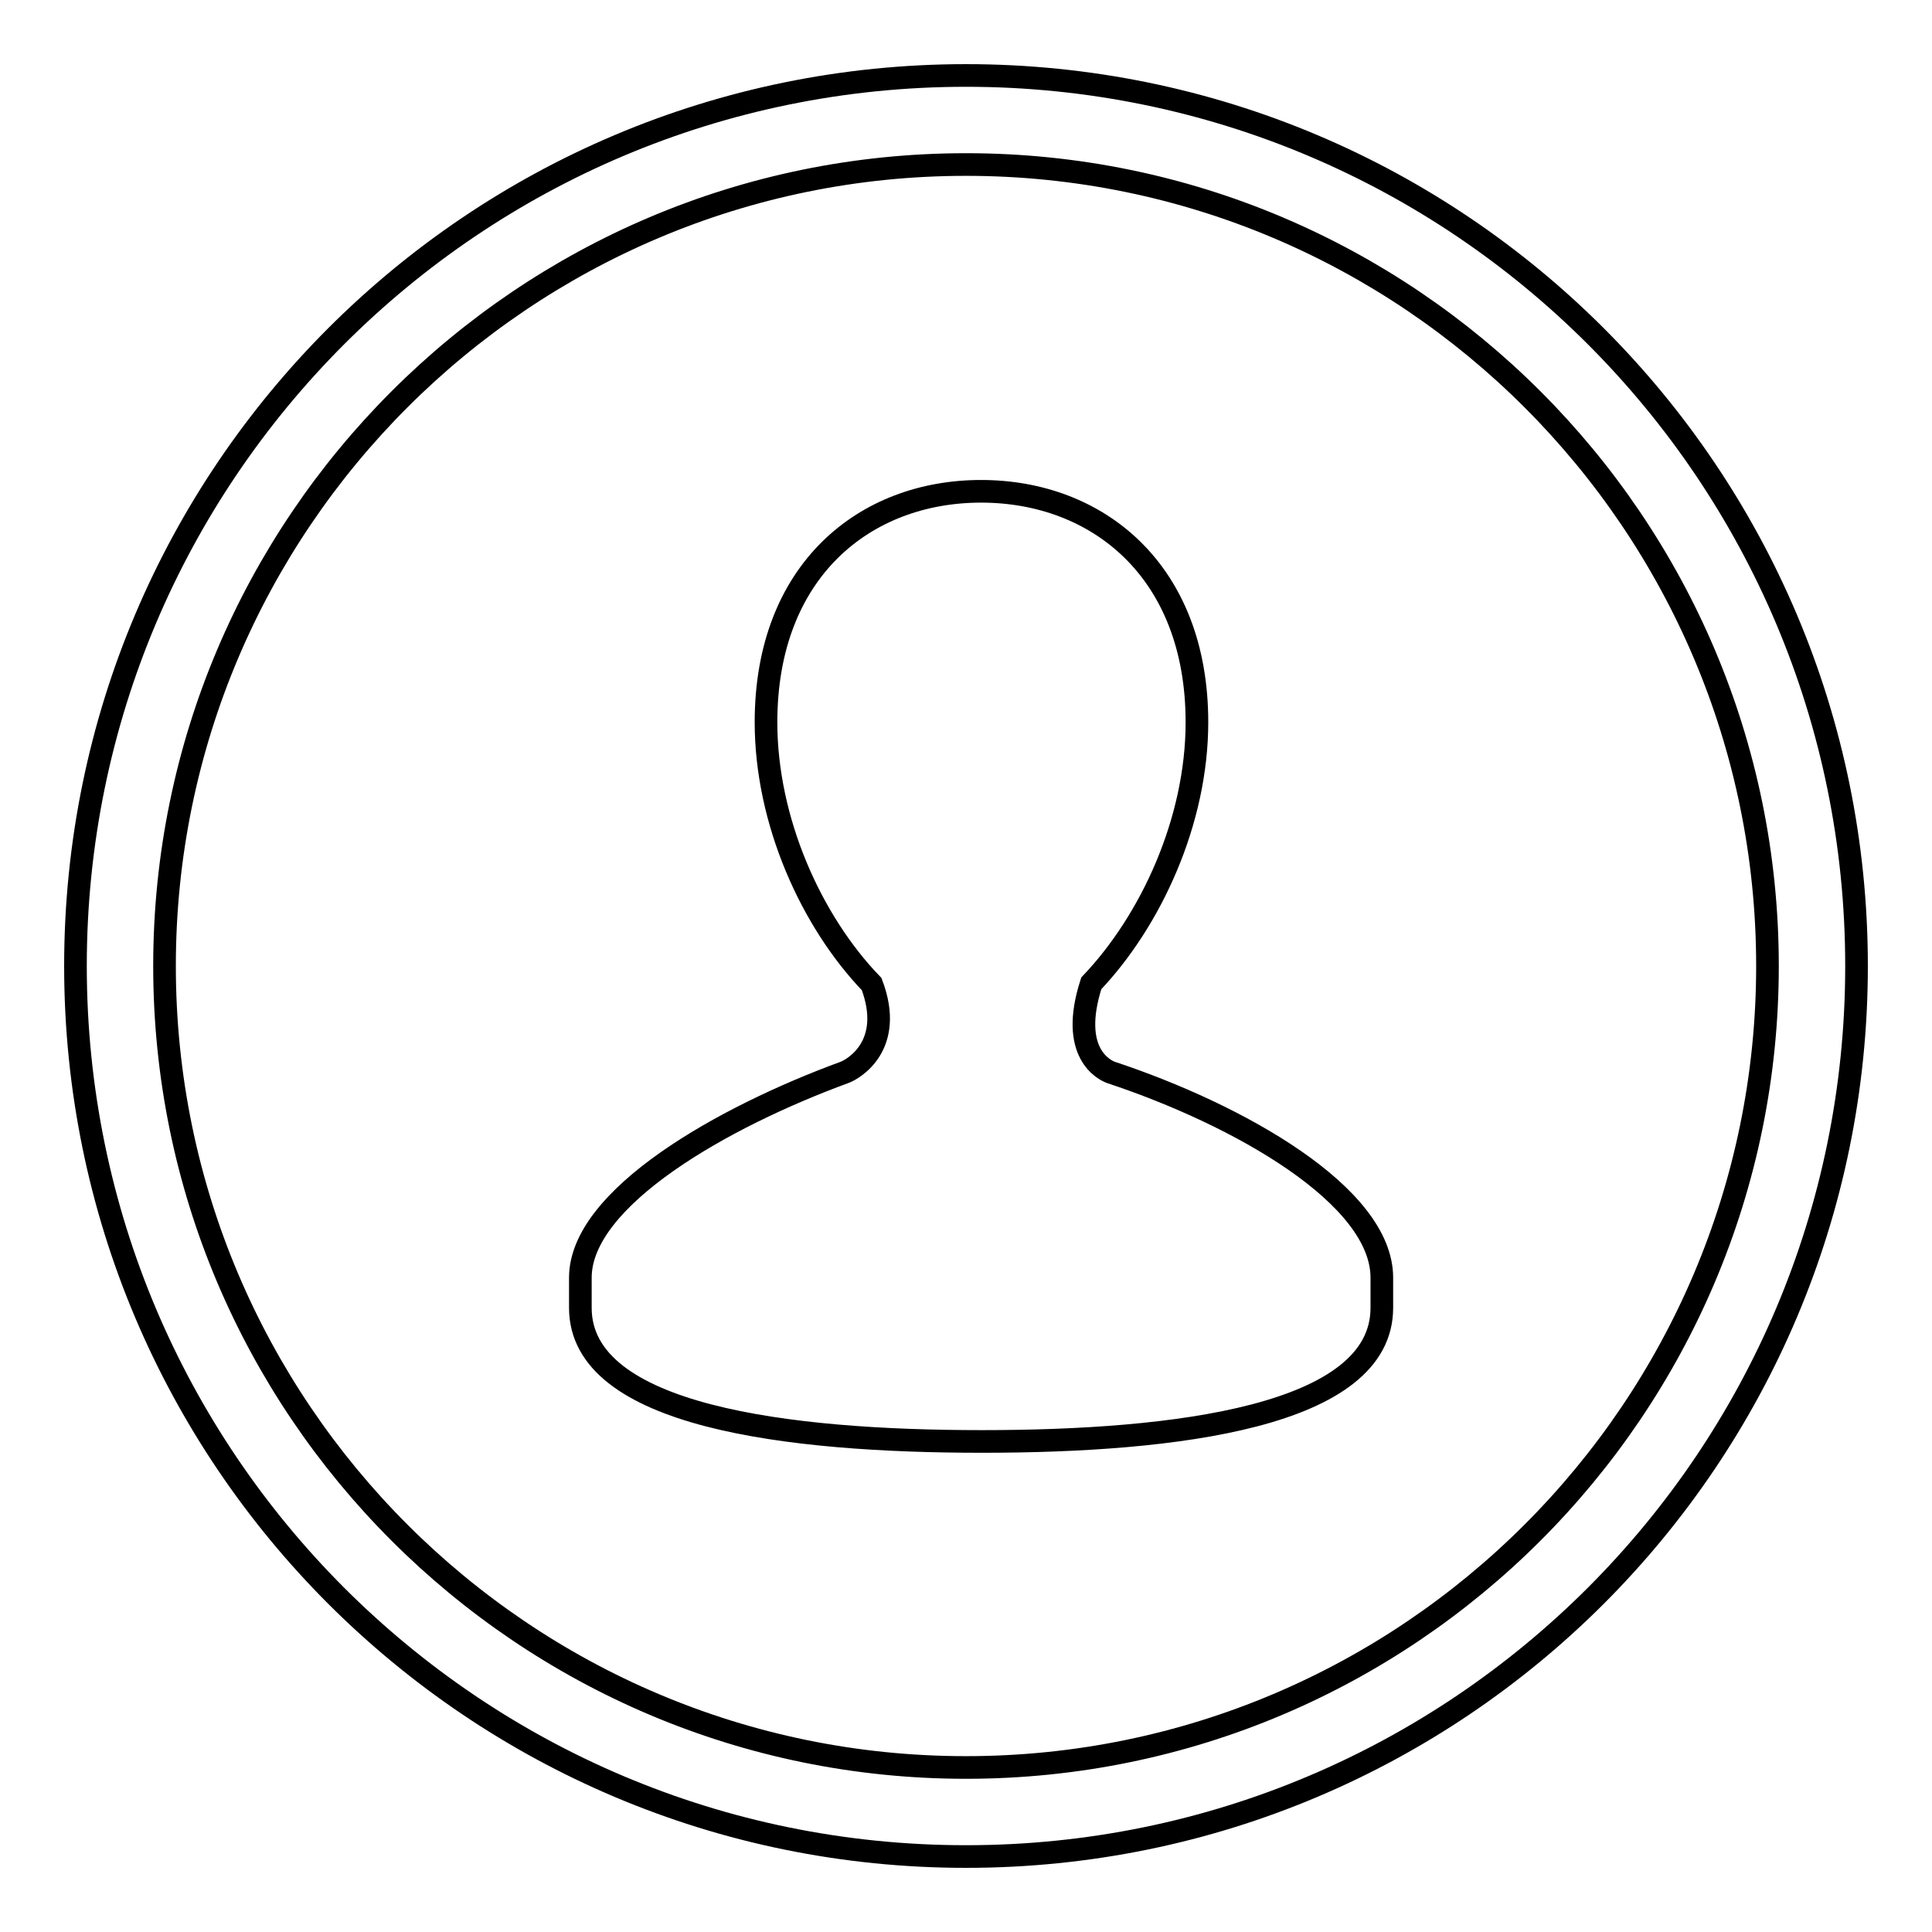
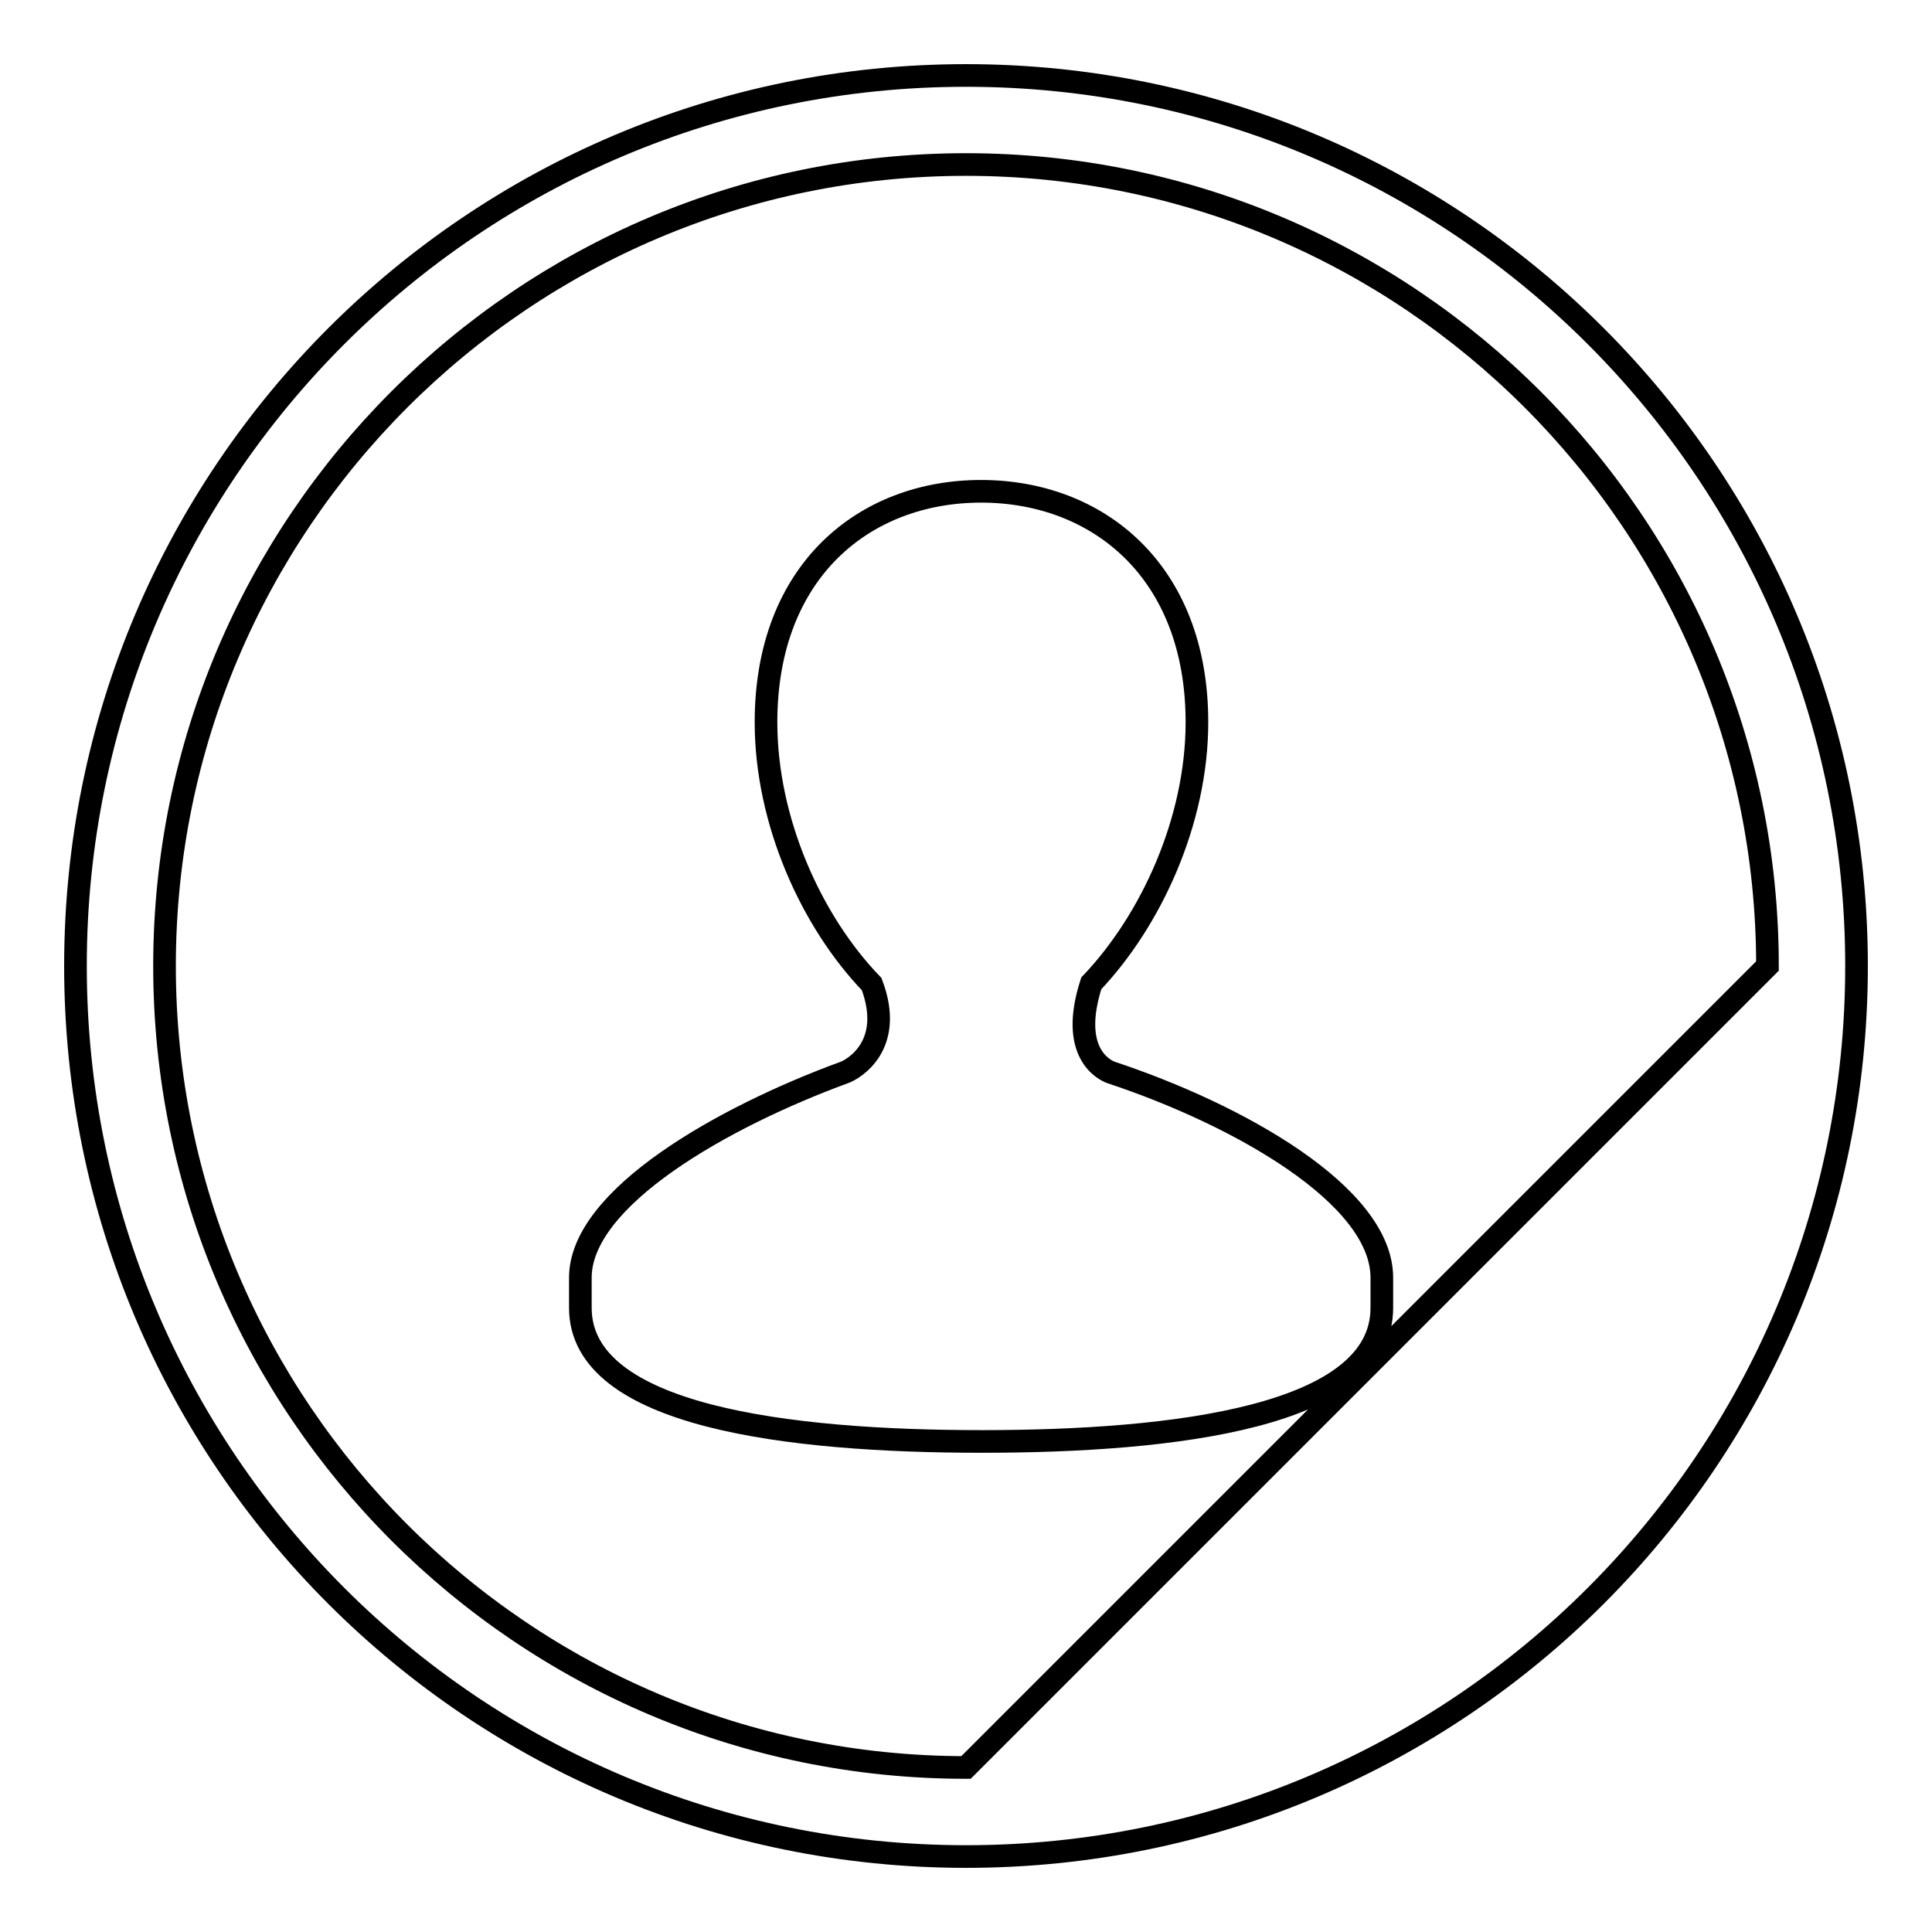
<svg xmlns="http://www.w3.org/2000/svg" version="1.1" x="0px" y="0px" viewBox="0 0 256 256" enable-background="new 0 0 256 256" xml:space="preserve">
  <g>
    <g>
-       <path stroke-width="3" fill-opacity="0" stroke="#000000" d="M128,10C62.8,10,10,62.8,10,128c0,65.2,52.8,118,118,118c65.2,0,118-52.8,118-118C246,62.8,193.2,10,128,10z M128,234.2c-58.6,0-106.2-47.6-106.2-106.2S69.4,21.8,128,21.8S234.2,69.4,234.2,128S186.6,234.2,128,234.2z M147.2,142.1c-0.8-0.3-5.6-2.5-2.6-11.8h0c7.9-8.3,14-21.5,14-34.6c0-20.1-13.2-30.6-28.6-30.6c-15.4,0-28.5,10.5-28.5,30.6c0,13.1,6,26.4,14,34.7c3.1,8.2-2.5,11.3-3.6,11.7c-16.1,5.9-35,16.6-35,27.2v4c0,14.4,27.6,17.7,53.2,17.7c25.6,0,53-3.3,53-17.7v-4C183.1,158.4,164.1,147.7,147.2,142.1z" />
+       <path stroke-width="3" fill-opacity="0" stroke="#000000" d="M128,10C62.8,10,10,62.8,10,128c0,65.2,52.8,118,118,118c65.2,0,118-52.8,118-118C246,62.8,193.2,10,128,10z M128,234.2c-58.6,0-106.2-47.6-106.2-106.2S69.4,21.8,128,21.8S234.2,69.4,234.2,128z M147.2,142.1c-0.8-0.3-5.6-2.5-2.6-11.8h0c7.9-8.3,14-21.5,14-34.6c0-20.1-13.2-30.6-28.6-30.6c-15.4,0-28.5,10.5-28.5,30.6c0,13.1,6,26.4,14,34.7c3.1,8.2-2.5,11.3-3.6,11.7c-16.1,5.9-35,16.6-35,27.2v4c0,14.4,27.6,17.7,53.2,17.7c25.6,0,53-3.3,53-17.7v-4C183.1,158.4,164.1,147.7,147.2,142.1z" />
    </g>
  </g>
</svg>